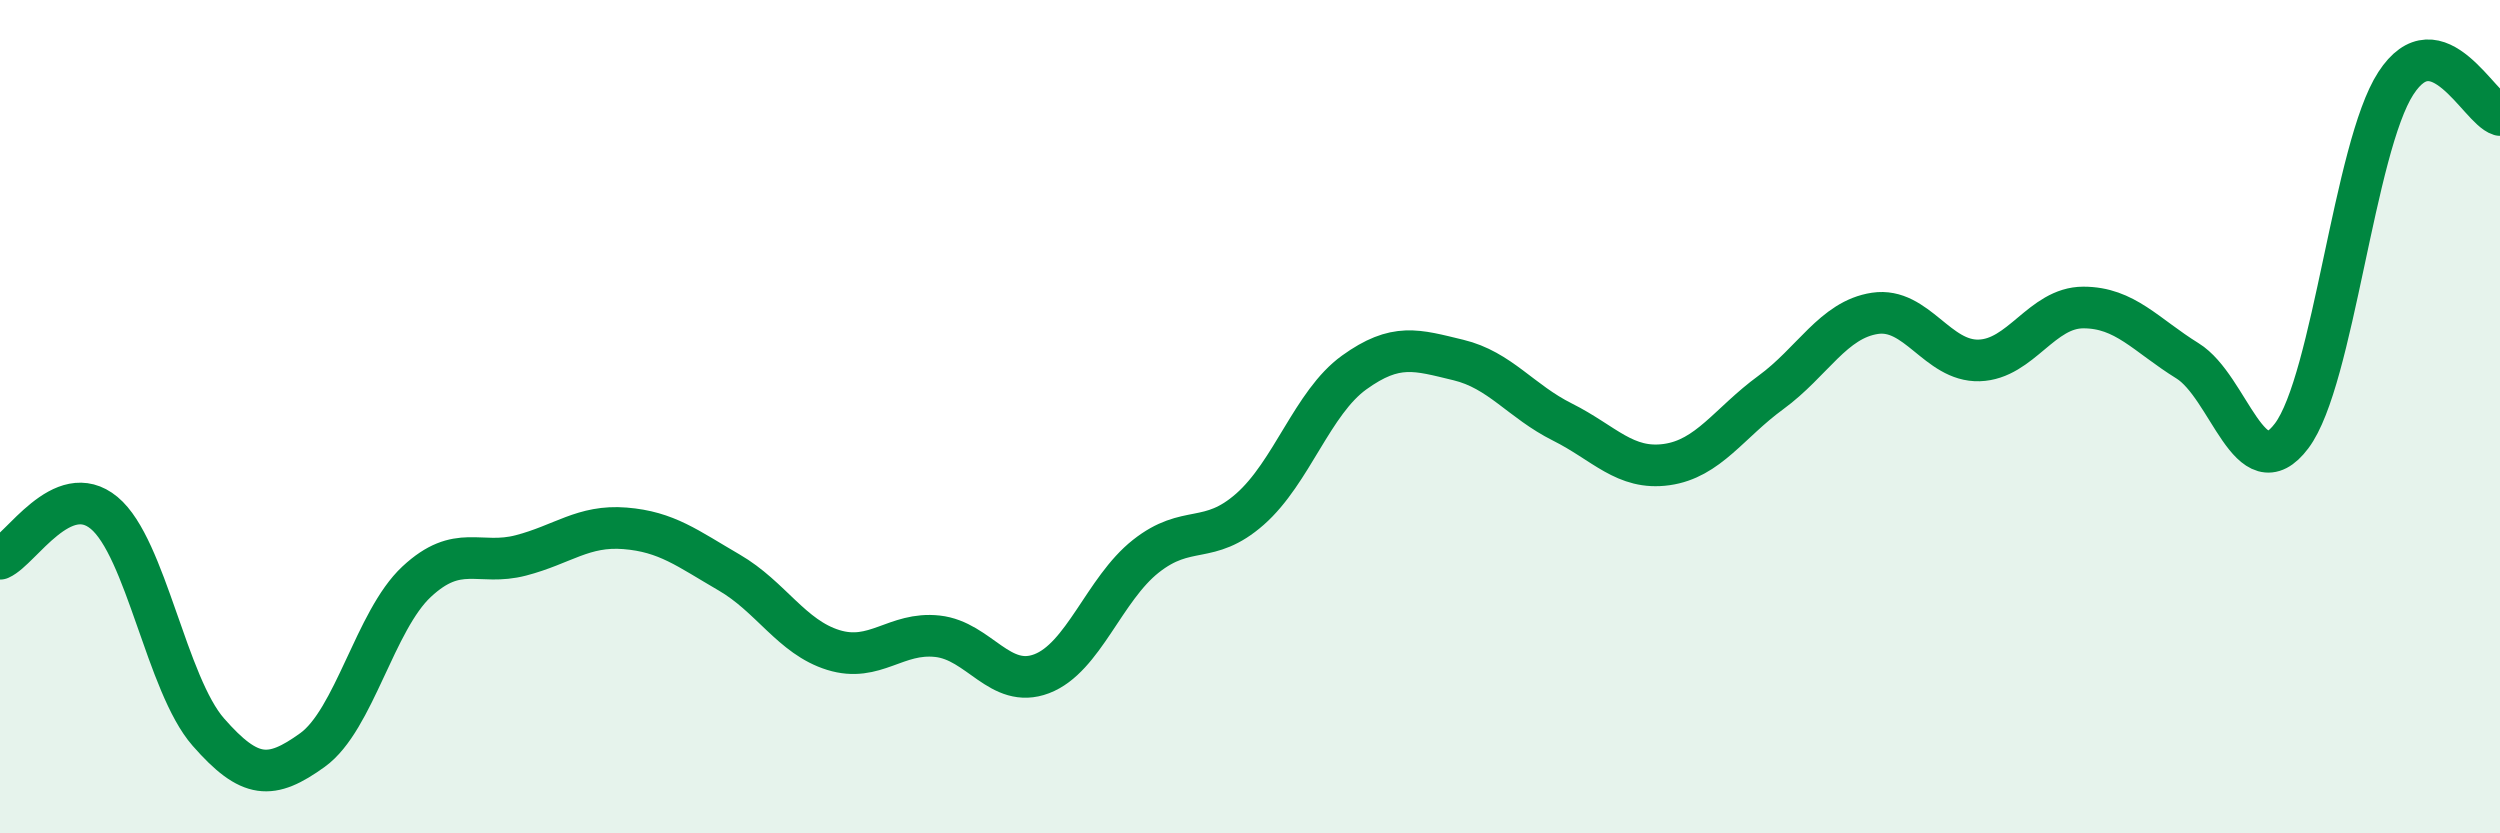
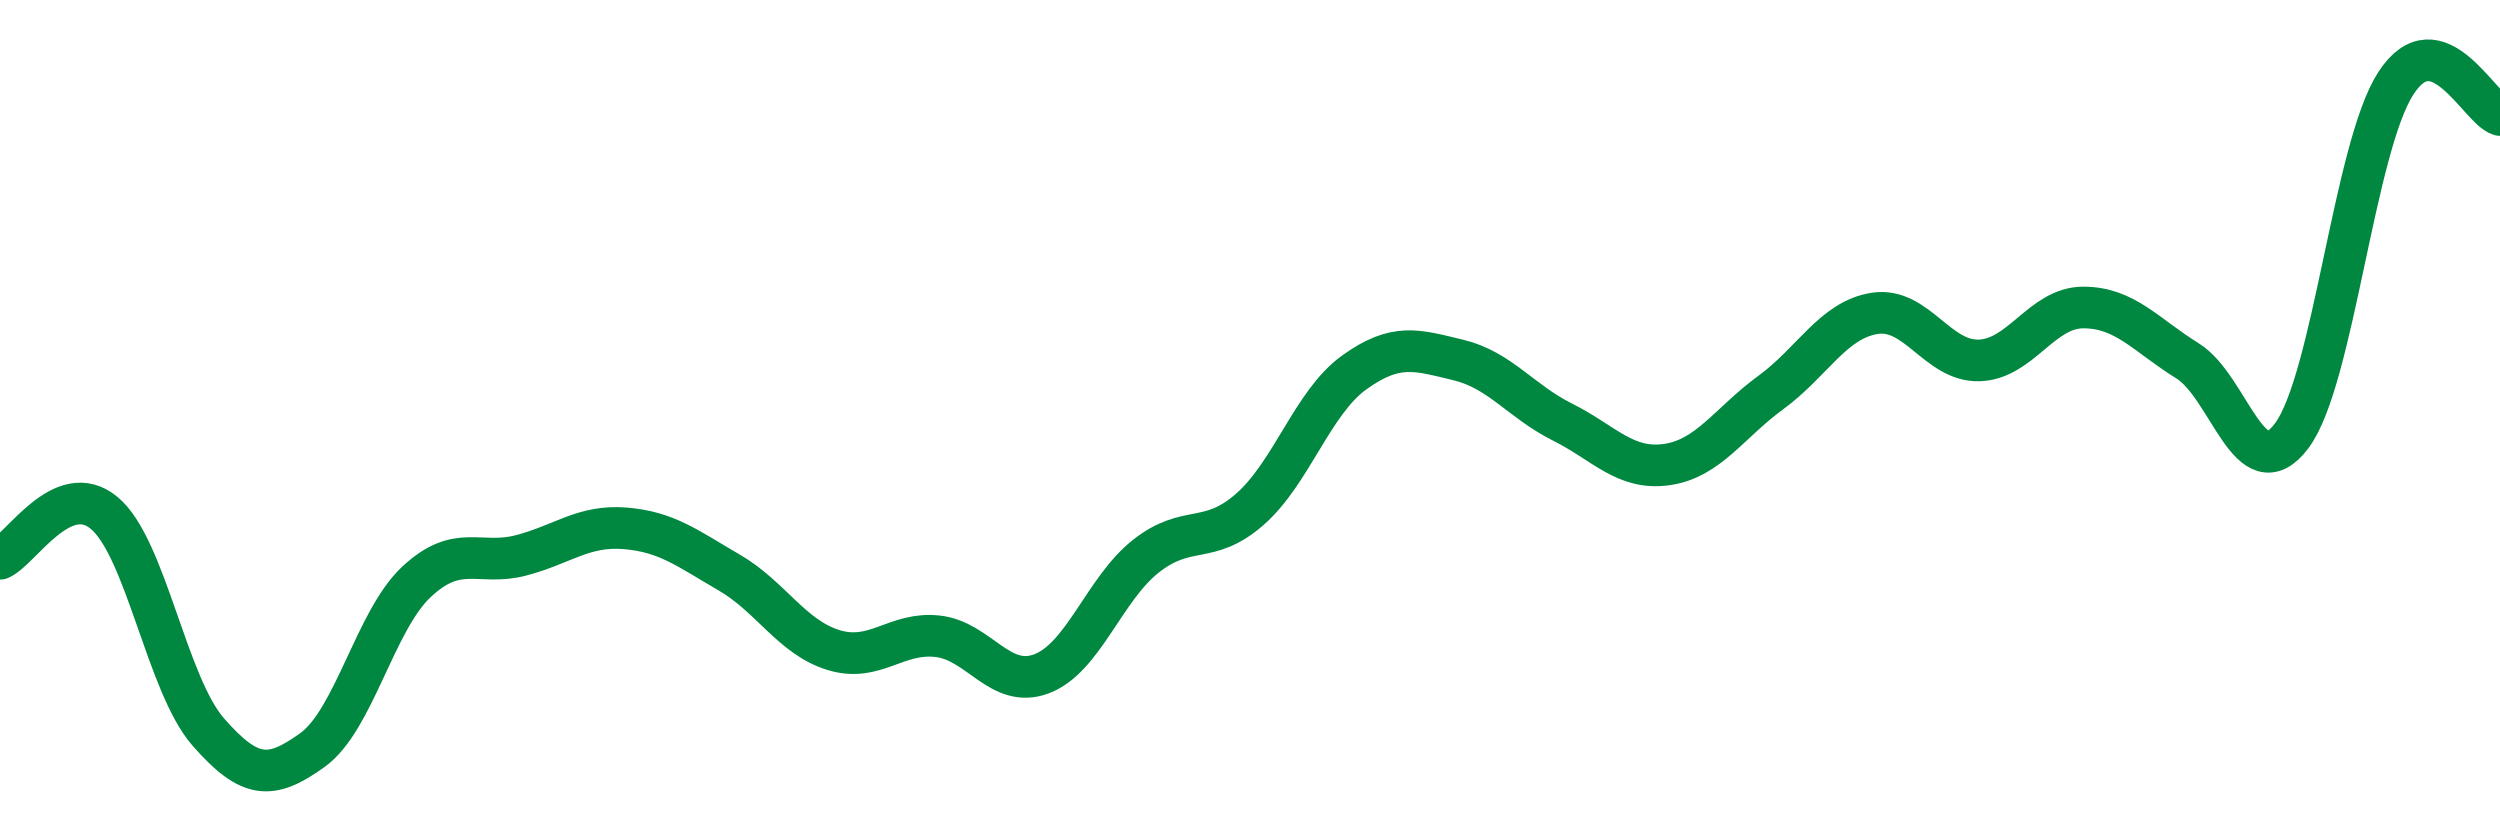
<svg xmlns="http://www.w3.org/2000/svg" width="60" height="20" viewBox="0 0 60 20">
-   <path d="M 0,13.41 C 0.5,13.19 1.5,11.48 2.5,12.31 C 3.5,13.14 4,16.43 5,17.57 C 6,18.71 6.5,18.72 7.5,18 C 8.5,17.28 9,14.89 10,13.96 C 11,13.03 11.5,13.59 12.5,13.33 C 13.5,13.07 14,12.6 15,12.68 C 16,12.76 16.5,13.16 17.5,13.74 C 18.5,14.32 19,15.29 20,15.6 C 21,15.91 21.5,15.16 22.5,15.27 C 23.5,15.38 24,16.55 25,16.17 C 26,15.79 26.5,14.14 27.5,13.35 C 28.5,12.56 29,13.1 30,12.22 C 31,11.34 31.5,9.66 32.5,8.94 C 33.5,8.22 34,8.4 35,8.64 C 36,8.88 36.5,9.63 37.5,10.13 C 38.5,10.63 39,11.29 40,11.15 C 41,11.01 41.5,10.15 42.5,9.42 C 43.5,8.69 44,7.67 45,7.52 C 46,7.37 46.5,8.68 47.5,8.65 C 48.5,8.62 49,7.38 50,7.38 C 51,7.38 51.5,8.04 52.5,8.66 C 53.5,9.28 54,11.79 55,10.46 C 56,9.13 56.5,3.54 57.5,2 C 58.5,0.46 59.5,2.61 60,2.76L60 20L0 20Z" fill="#008740" opacity="0.1" stroke-linecap="round" stroke-linejoin="round" />
  <path d="M 0,13.41 C 0.5,13.19 1.5,11.48 2.5,12.31 C 3.5,13.14 4,16.43 5,17.57 C 6,18.71 6.5,18.72 7.5,18 C 8.5,17.28 9,14.89 10,13.96 C 11,13.03 11.5,13.59 12.5,13.33 C 13.5,13.07 14,12.6 15,12.68 C 16,12.76 16.5,13.16 17.5,13.74 C 18.5,14.32 19,15.29 20,15.6 C 21,15.91 21.5,15.16 22.5,15.27 C 23.5,15.38 24,16.55 25,16.17 C 26,15.79 26.5,14.14 27.5,13.35 C 28.5,12.56 29,13.1 30,12.22 C 31,11.34 31.5,9.66 32.5,8.94 C 33.5,8.22 34,8.4 35,8.64 C 36,8.88 36.5,9.63 37.5,10.13 C 38.5,10.63 39,11.29 40,11.15 C 41,11.01 41.5,10.15 42.5,9.42 C 43.5,8.69 44,7.67 45,7.52 C 46,7.37 46.5,8.68 47.5,8.65 C 48.5,8.62 49,7.38 50,7.38 C 51,7.38 51.5,8.04 52.5,8.66 C 53.5,9.28 54,11.79 55,10.46 C 56,9.13 56.5,3.54 57.5,2 C 58.5,0.46 59.5,2.61 60,2.76" stroke="#008740" stroke-width="1" fill="none" stroke-linecap="round" stroke-linejoin="round" />
</svg>